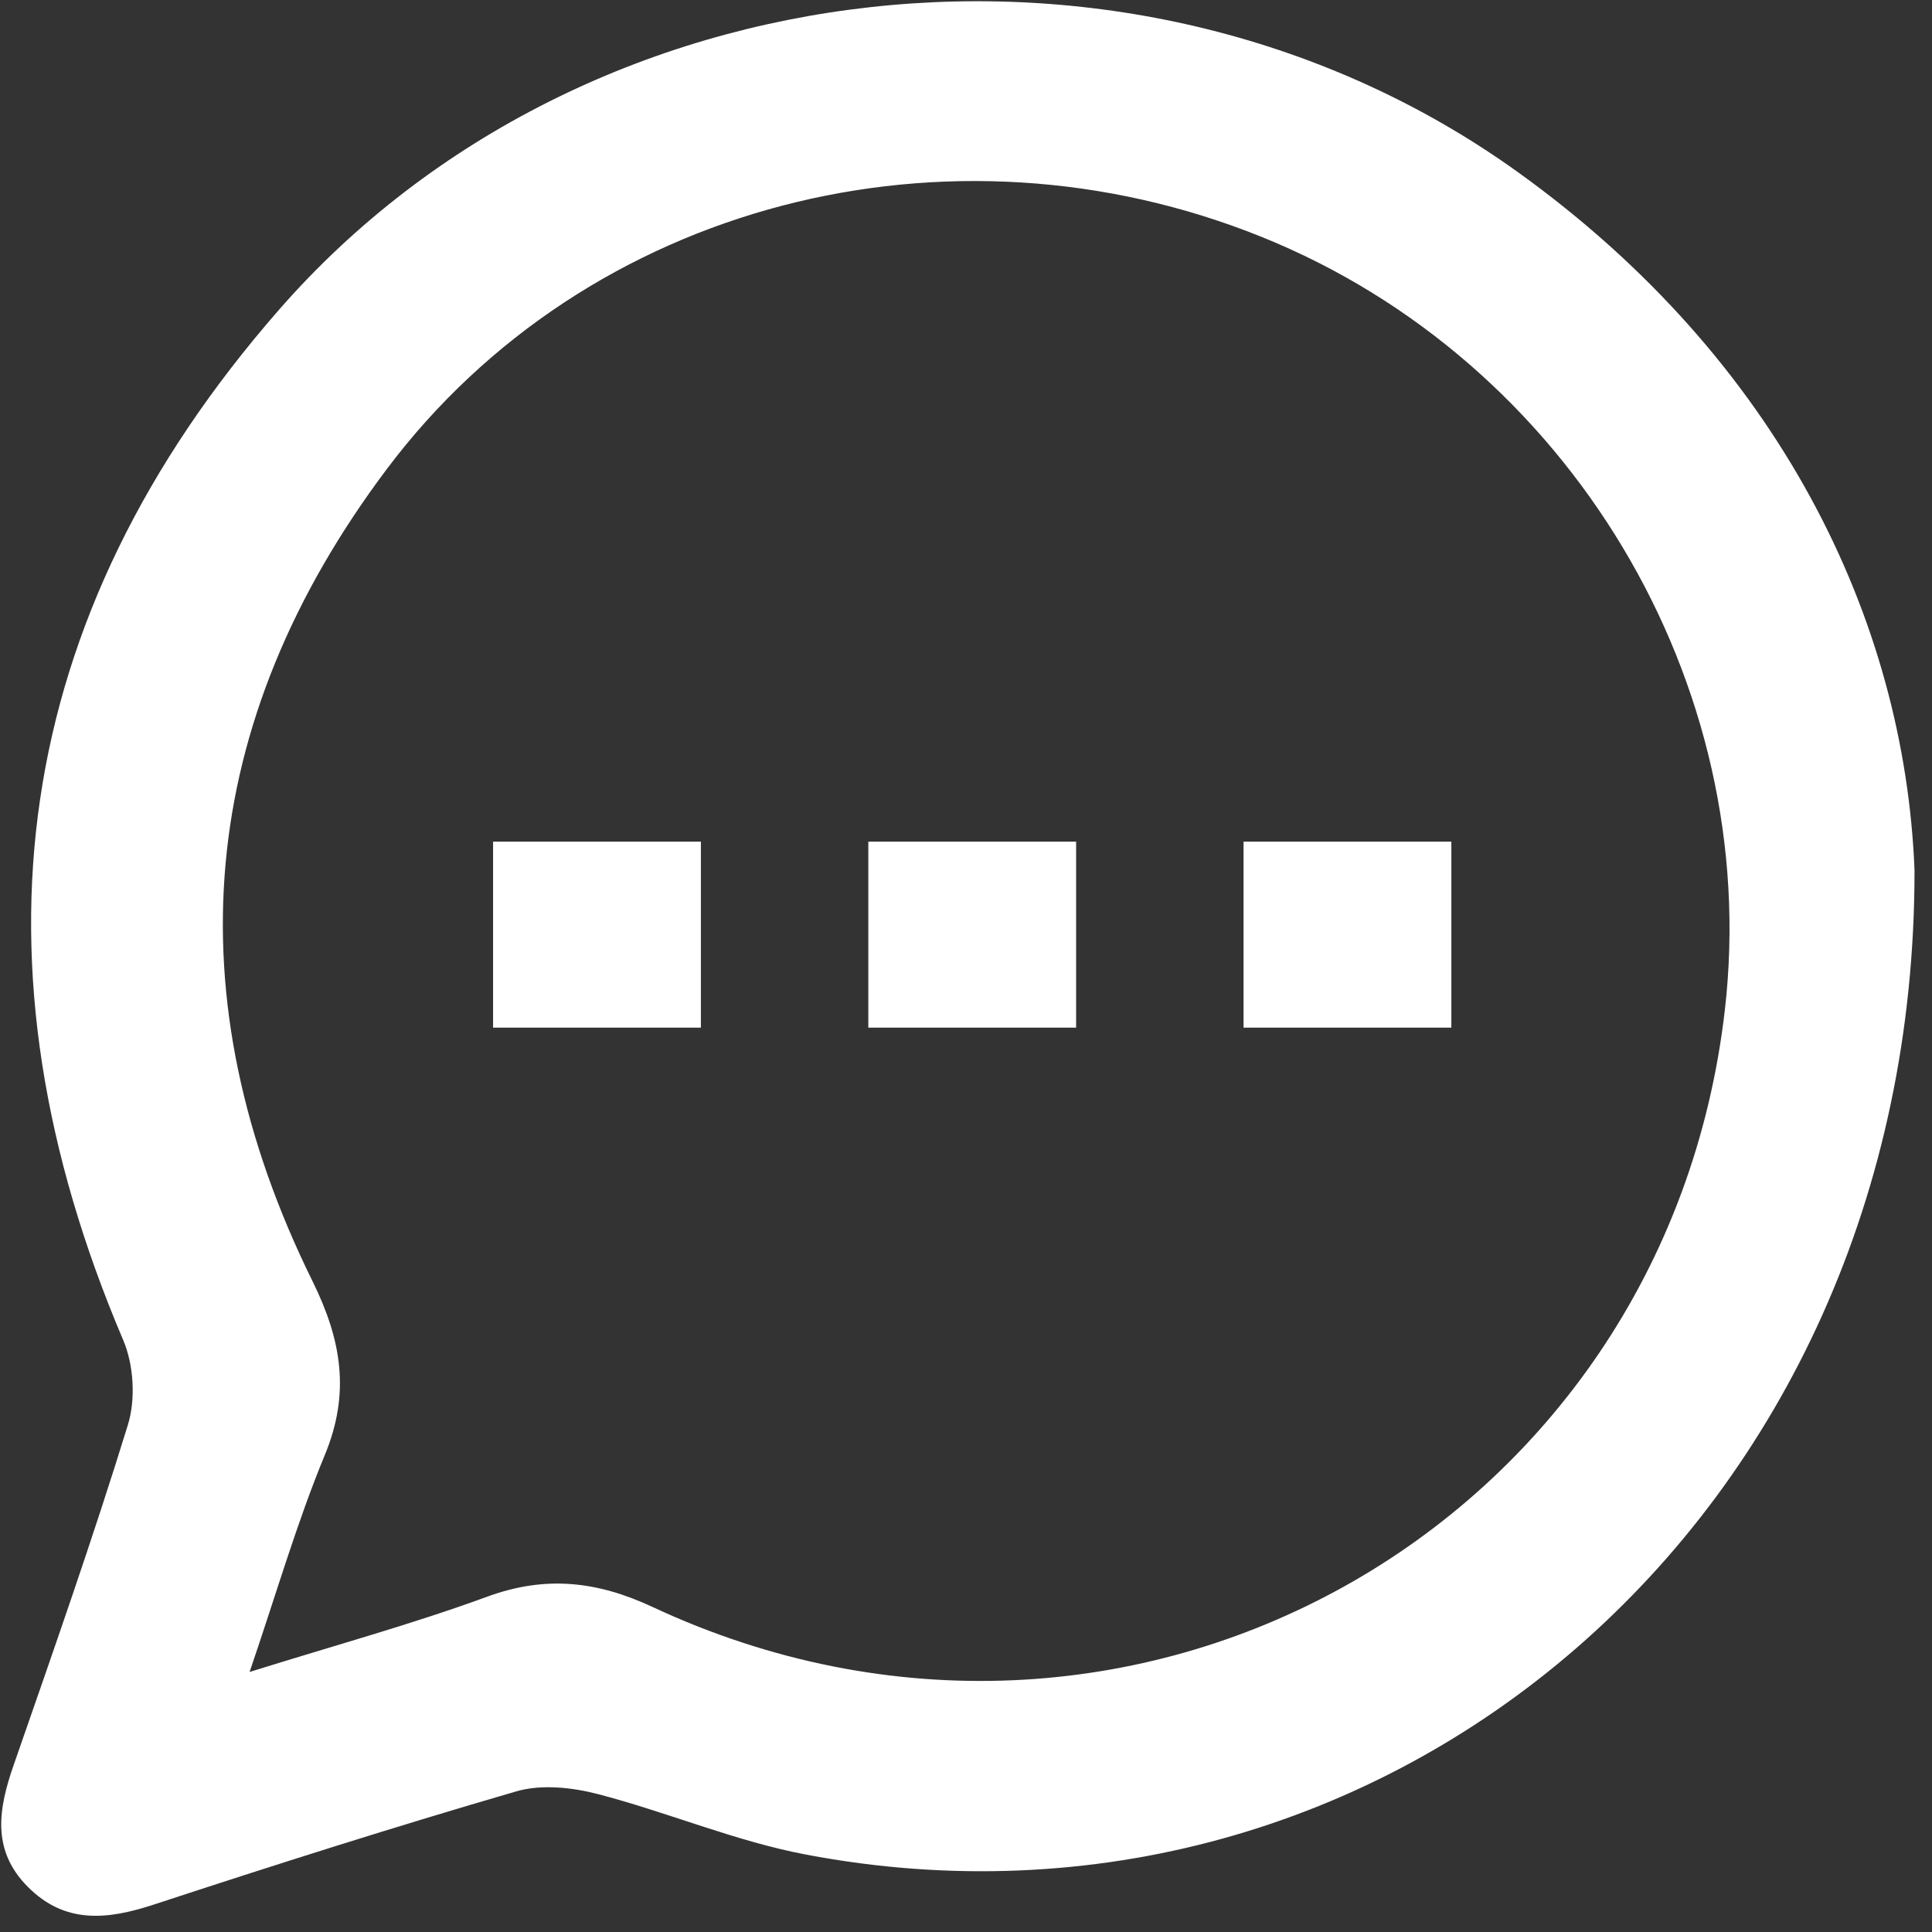
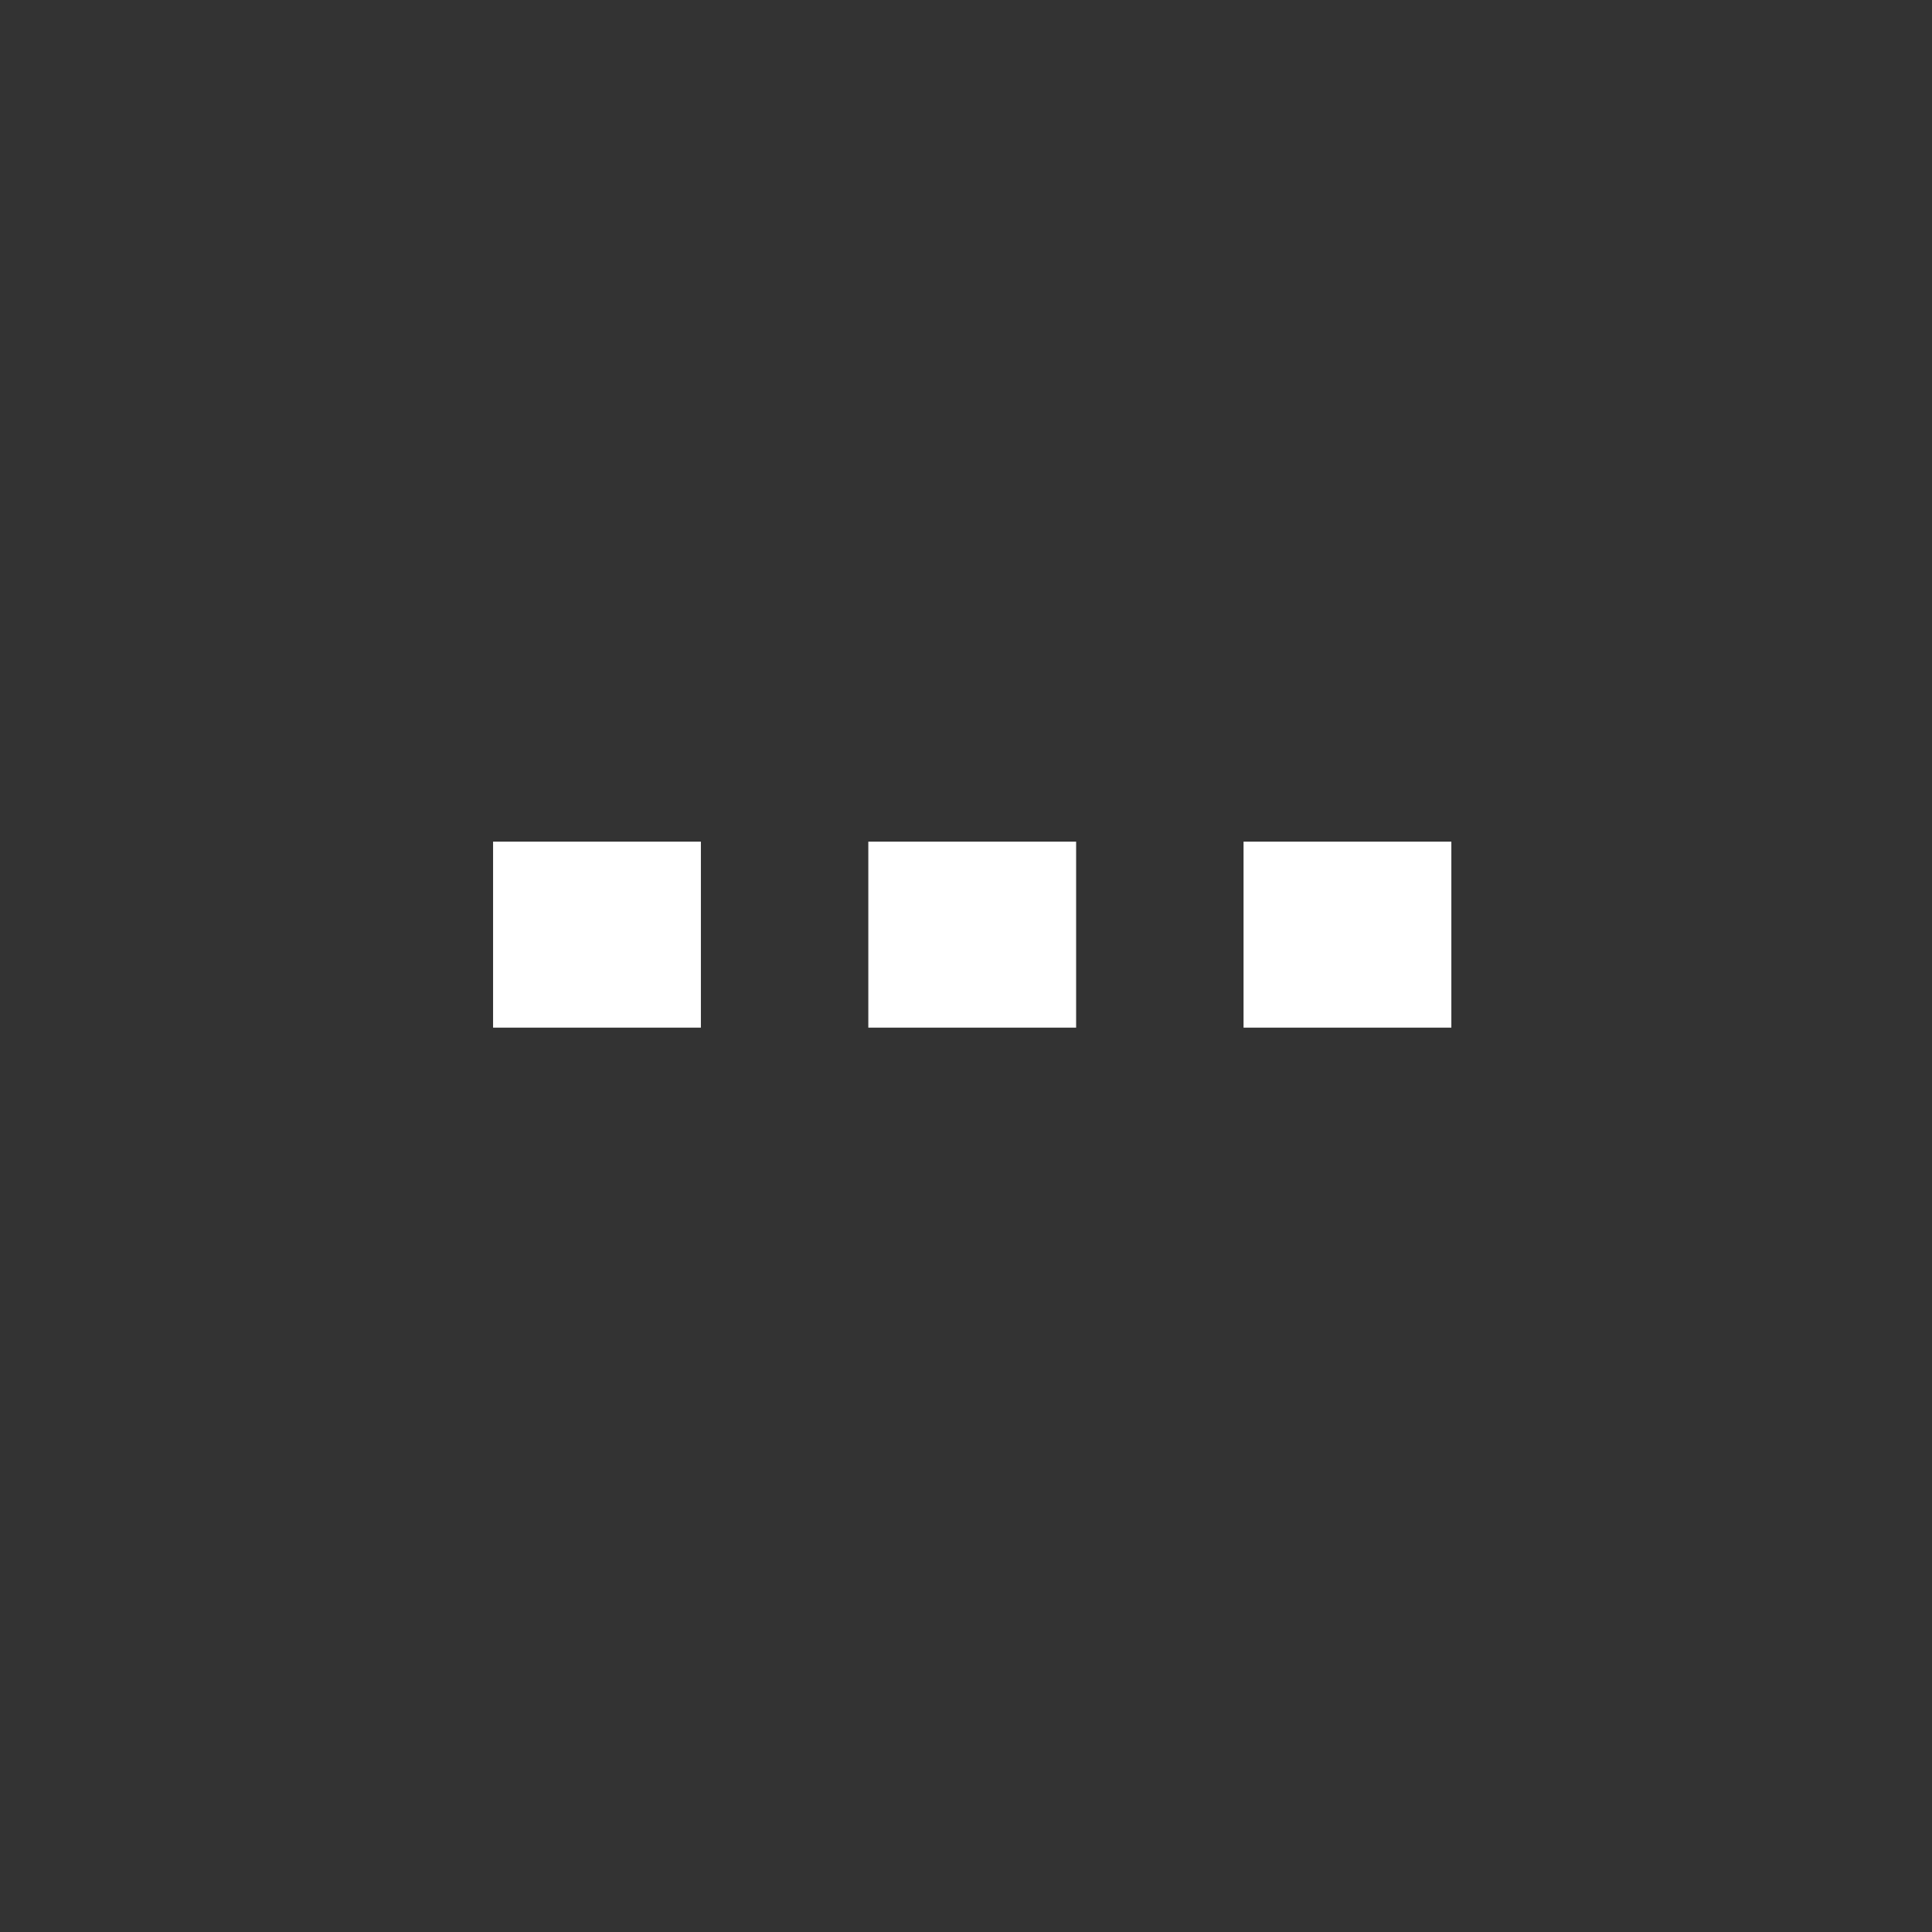
<svg xmlns="http://www.w3.org/2000/svg" width="41" height="41" viewBox="0 0 41 41" fill="none">
  <rect x="0" y="0" width="41" height="41" fill="#333333" stroke="none" />
-   <path d="M40.629 18.464C40.642 32.294 29.341 41.682 17.104 39.357C15.604 39.073 14.168 38.458 12.683 38.072C12.134 37.93 11.485 37.861 10.955 38.016C8.379 38.765 5.82 39.579 3.27 40.416C2.282 40.741 1.38 40.84 0.586 40.037C-0.189 39.256 -0.03 38.374 0.293 37.448C1.126 35.053 1.968 32.66 2.714 30.238C2.882 29.694 2.839 28.962 2.613 28.435C-0.781 20.459 0.203 13.116 5.923 6.571C12.429 -0.871 24.157 -2.137 32.212 3.653C37.743 7.628 40.418 13.12 40.629 18.466V18.464ZM5.299 35.481C7.101 34.917 8.747 34.468 10.344 33.882C11.581 33.43 12.672 33.553 13.852 34.104C23.937 38.811 35.341 32.442 36.605 21.425C37.399 14.497 33.305 7.664 26.78 5.03C20.128 2.344 12.451 4.307 8.209 9.954C4.167 15.335 3.651 21.15 6.636 27.197C7.249 28.441 7.436 29.565 6.894 30.875C6.3 32.311 5.867 33.813 5.297 35.481H5.299Z" fill="white" />
  <path d="M14.874 21.808H10.464V17.861H14.874V21.808Z" fill="white" />
  <path d="M22.837 21.808H18.427V17.861H22.837V21.808Z" fill="white" />
  <path d="M30.8 21.808H26.39V17.861H30.8V21.808Z" fill="white" />
</svg>